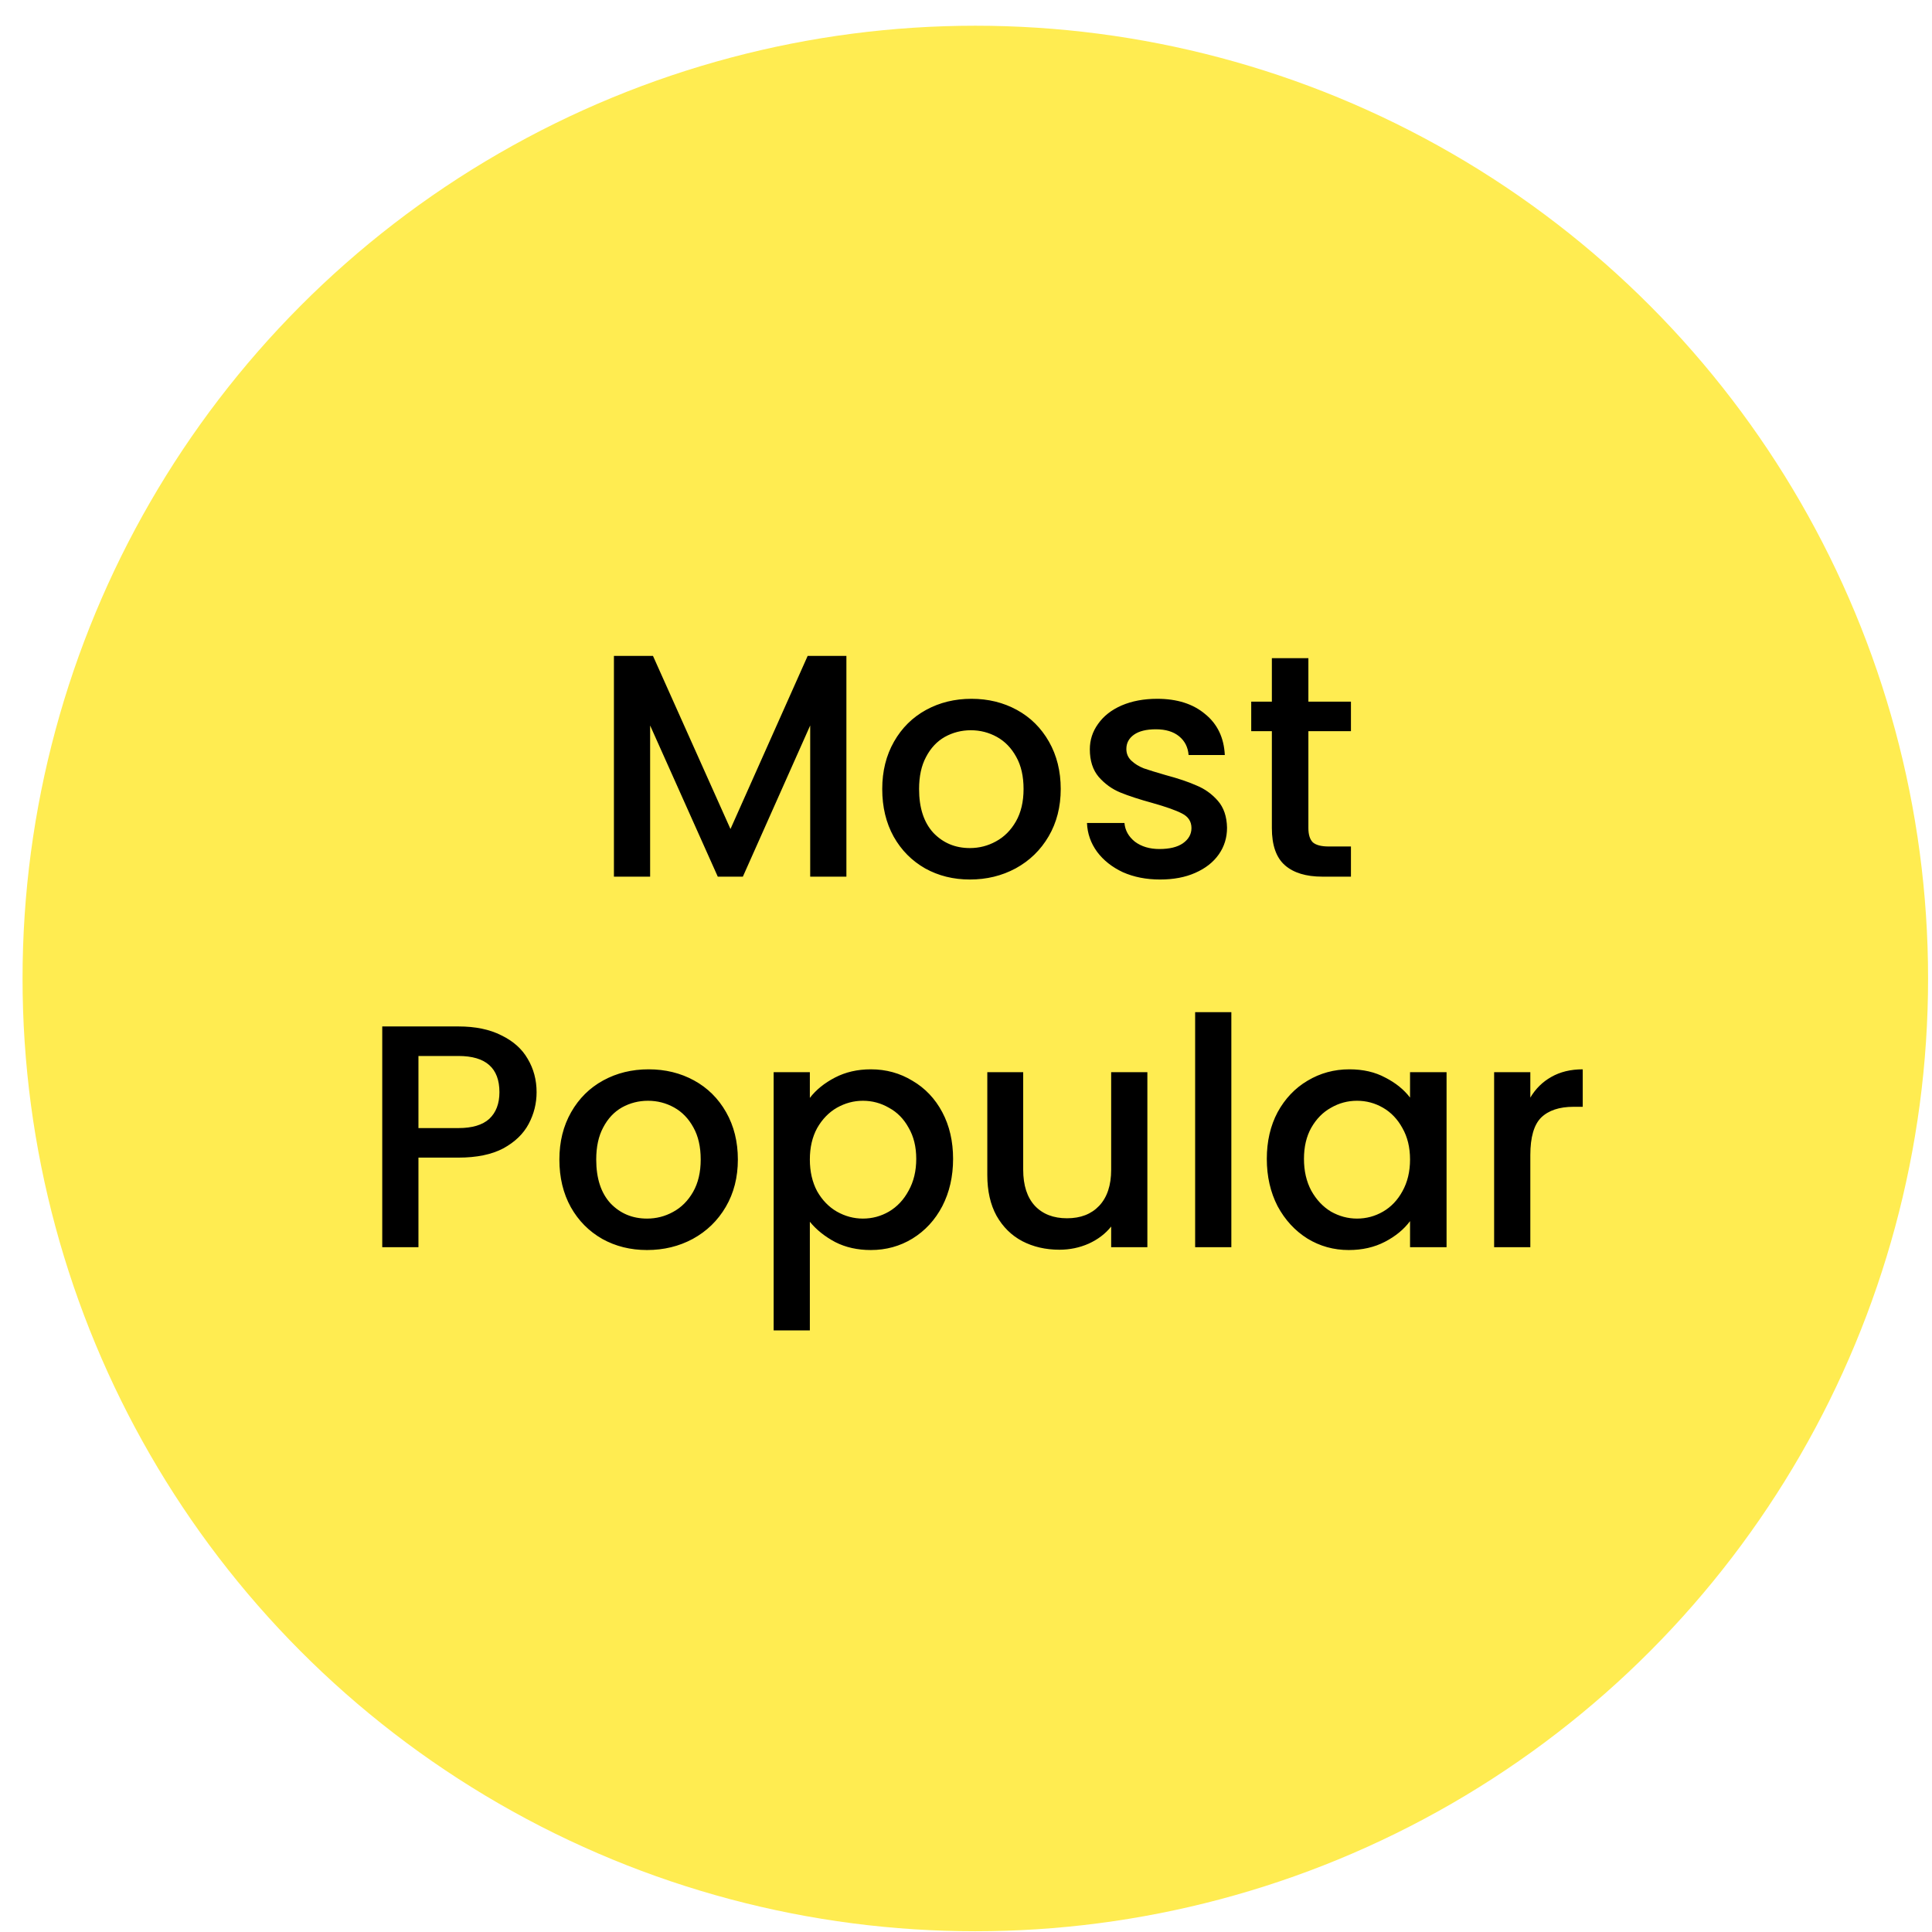
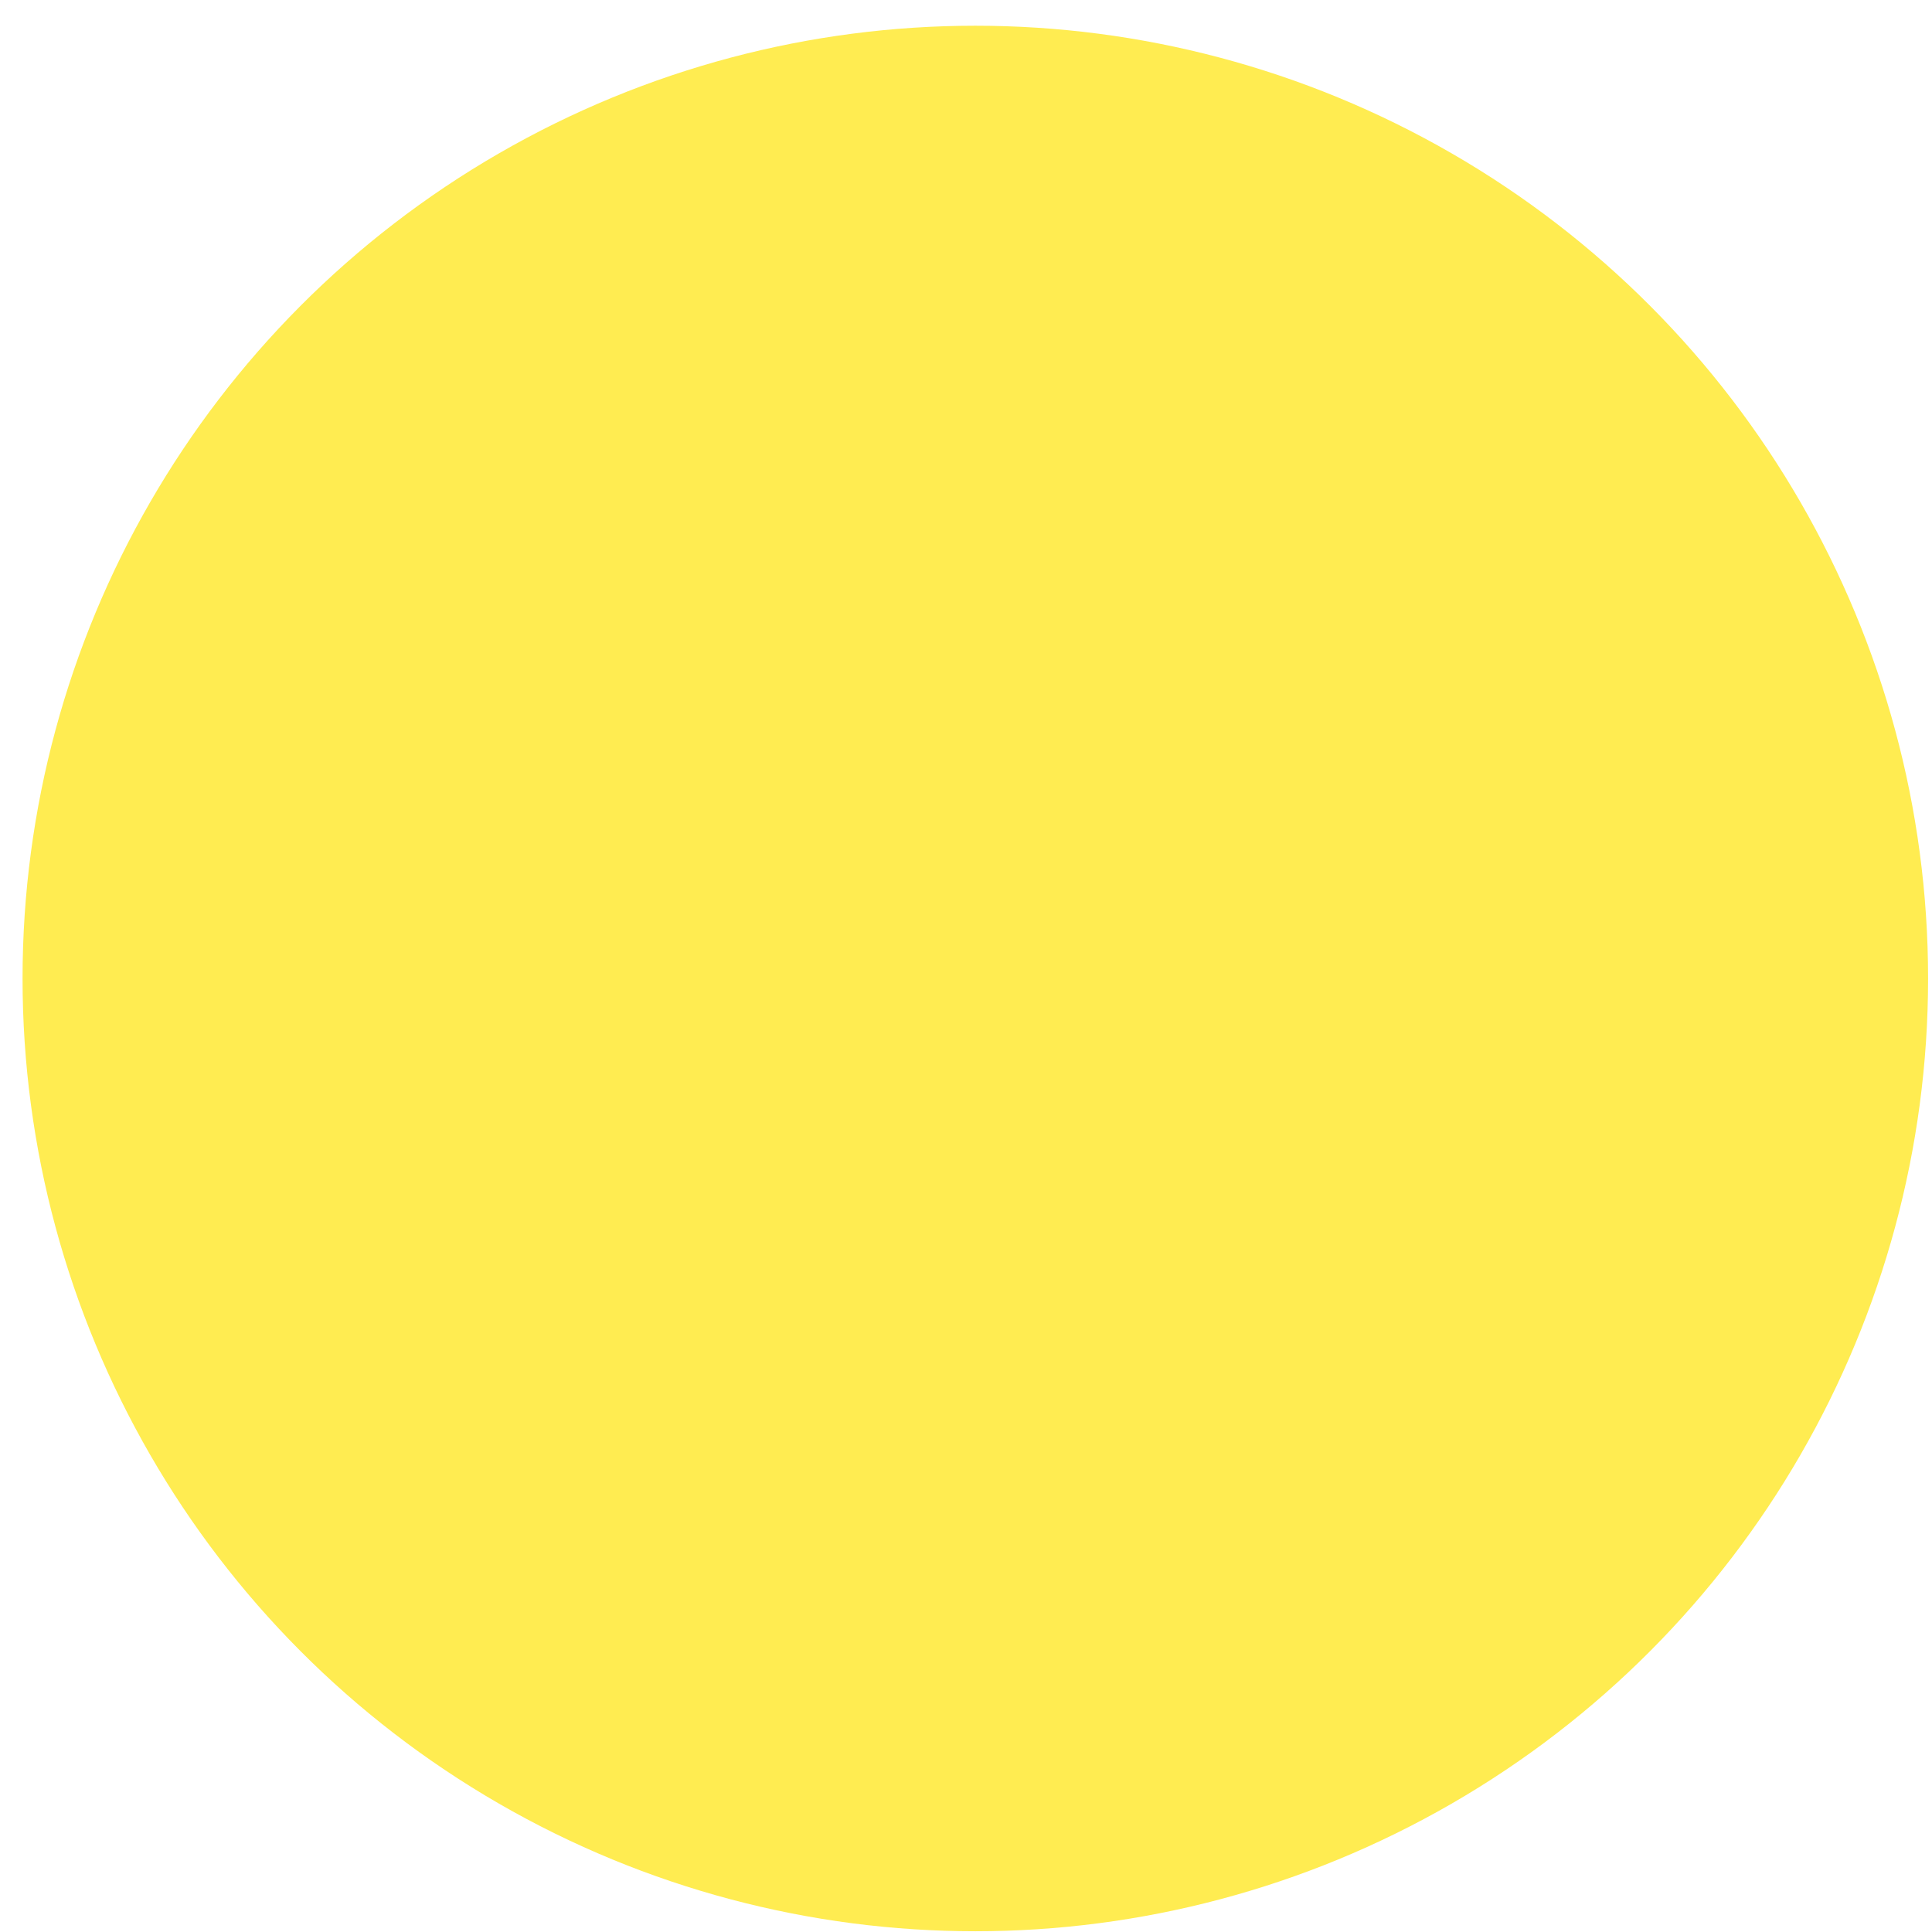
<svg xmlns="http://www.w3.org/2000/svg" width="73" height="73" viewBox="0 0 73 73" fill="none">
  <circle cx="36.852" cy="36.972" r="36" fill="#FFEC51" />
-   <path d="M31.981 24.784V33.124H30.613V27.412L28.069 33.124H27.121L24.565 27.412V33.124H23.197V24.784H24.673L27.601 31.324L30.517 24.784H31.981ZM36.647 33.232C36.023 33.232 35.459 33.092 34.955 32.812C34.451 32.524 34.055 32.124 33.767 31.612C33.479 31.092 33.335 30.492 33.335 29.812C33.335 29.14 33.483 28.544 33.779 28.024C34.075 27.504 34.479 27.104 34.991 26.824C35.503 26.544 36.075 26.404 36.707 26.404C37.339 26.404 37.911 26.544 38.423 26.824C38.935 27.104 39.339 27.504 39.635 28.024C39.931 28.544 40.079 29.14 40.079 29.812C40.079 30.484 39.927 31.08 39.623 31.6C39.319 32.12 38.903 32.524 38.375 32.812C37.855 33.092 37.279 33.232 36.647 33.232ZM36.647 32.044C36.999 32.044 37.327 31.96 37.631 31.792C37.943 31.624 38.195 31.372 38.387 31.036C38.579 30.7 38.675 30.292 38.675 29.812C38.675 29.332 38.583 28.928 38.399 28.6C38.215 28.264 37.971 28.012 37.667 27.844C37.363 27.676 37.035 27.592 36.683 27.592C36.331 27.592 36.003 27.676 35.699 27.844C35.403 28.012 35.167 28.264 34.991 28.6C34.815 28.928 34.727 29.332 34.727 29.812C34.727 30.524 34.907 31.076 35.267 31.468C35.635 31.852 36.095 32.044 36.647 32.044ZM43.831 33.232C43.311 33.232 42.843 33.14 42.427 32.956C42.019 32.764 41.695 32.508 41.455 32.188C41.215 31.86 41.087 31.496 41.071 31.096H42.487C42.511 31.376 42.643 31.612 42.883 31.804C43.131 31.988 43.439 32.08 43.807 32.08C44.191 32.08 44.487 32.008 44.695 31.864C44.911 31.712 45.019 31.52 45.019 31.288C45.019 31.04 44.899 30.856 44.659 30.736C44.427 30.616 44.055 30.484 43.543 30.34C43.047 30.204 42.643 30.072 42.331 29.944C42.019 29.816 41.747 29.62 41.515 29.356C41.291 29.092 41.179 28.744 41.179 28.312C41.179 27.96 41.283 27.64 41.491 27.352C41.699 27.056 41.995 26.824 42.379 26.656C42.771 26.488 43.219 26.404 43.723 26.404C44.475 26.404 45.079 26.596 45.535 26.98C45.999 27.356 46.247 27.872 46.279 28.528H44.911C44.887 28.232 44.767 27.996 44.551 27.82C44.335 27.644 44.043 27.556 43.675 27.556C43.315 27.556 43.039 27.624 42.847 27.76C42.655 27.896 42.559 28.076 42.559 28.3C42.559 28.476 42.623 28.624 42.751 28.744C42.879 28.864 43.035 28.96 43.219 29.032C43.403 29.096 43.675 29.18 44.035 29.284C44.515 29.412 44.907 29.544 45.211 29.68C45.523 29.808 45.791 30 46.015 30.256C46.239 30.512 46.355 30.852 46.363 31.276C46.363 31.652 46.259 31.988 46.051 32.284C45.843 32.58 45.547 32.812 45.163 32.98C44.787 33.148 44.343 33.232 43.831 33.232ZM49.437 27.628V31.288C49.437 31.536 49.493 31.716 49.605 31.828C49.725 31.932 49.925 31.984 50.205 31.984H51.045V33.124H49.965C49.349 33.124 48.877 32.98 48.549 32.692C48.221 32.404 48.057 31.936 48.057 31.288V27.628H47.277V26.512H48.057V24.868H49.437V26.512H51.045V27.628H49.437ZM20.275 41.268C20.275 41.692 20.175 42.092 19.975 42.468C19.775 42.844 19.455 43.152 19.015 43.392C18.575 43.624 18.011 43.74 17.323 43.74H15.811V47.124H14.443V38.784H17.323C17.963 38.784 18.503 38.896 18.943 39.12C19.391 39.336 19.723 39.632 19.939 40.008C20.163 40.384 20.275 40.804 20.275 41.268ZM17.323 42.624C17.843 42.624 18.231 42.508 18.487 42.276C18.743 42.036 18.871 41.7 18.871 41.268C18.871 40.356 18.355 39.9 17.323 39.9H15.811V42.624H17.323ZM24.448 47.232C23.824 47.232 23.26 47.092 22.756 46.812C22.252 46.524 21.856 46.124 21.568 45.612C21.28 45.092 21.136 44.492 21.136 43.812C21.136 43.14 21.284 42.544 21.58 42.024C21.876 41.504 22.28 41.104 22.792 40.824C23.304 40.544 23.876 40.404 24.508 40.404C25.14 40.404 25.712 40.544 26.224 40.824C26.736 41.104 27.14 41.504 27.436 42.024C27.732 42.544 27.88 43.14 27.88 43.812C27.88 44.484 27.728 45.08 27.424 45.6C27.12 46.12 26.704 46.524 26.176 46.812C25.656 47.092 25.08 47.232 24.448 47.232ZM24.448 46.044C24.8 46.044 25.128 45.96 25.432 45.792C25.744 45.624 25.996 45.372 26.188 45.036C26.38 44.7 26.476 44.292 26.476 43.812C26.476 43.332 26.384 42.928 26.2 42.6C26.016 42.264 25.772 42.012 25.468 41.844C25.164 41.676 24.836 41.592 24.484 41.592C24.132 41.592 23.804 41.676 23.5 41.844C23.204 42.012 22.968 42.264 22.792 42.6C22.616 42.928 22.528 43.332 22.528 43.812C22.528 44.524 22.708 45.076 23.068 45.468C23.436 45.852 23.896 46.044 24.448 46.044ZM30.6 41.484C30.832 41.18 31.148 40.924 31.548 40.716C31.948 40.508 32.4 40.404 32.904 40.404C33.48 40.404 34.004 40.548 34.476 40.836C34.956 41.116 35.332 41.512 35.604 42.024C35.876 42.536 36.012 43.124 36.012 43.788C36.012 44.452 35.876 45.048 35.604 45.576C35.332 46.096 34.956 46.504 34.476 46.8C34.004 47.088 33.48 47.232 32.904 47.232C32.4 47.232 31.952 47.132 31.56 46.932C31.168 46.724 30.848 46.468 30.6 46.164V50.268H29.232V40.512H30.6V41.484ZM34.62 43.788C34.62 43.332 34.524 42.94 34.332 42.612C34.148 42.276 33.9 42.024 33.588 41.856C33.284 41.68 32.956 41.592 32.604 41.592C32.26 41.592 31.932 41.68 31.62 41.856C31.316 42.032 31.068 42.288 30.876 42.624C30.692 42.96 30.6 43.356 30.6 43.812C30.6 44.268 30.692 44.668 30.876 45.012C31.068 45.348 31.316 45.604 31.62 45.78C31.932 45.956 32.26 46.044 32.604 46.044C32.956 46.044 33.284 45.956 33.588 45.78C33.9 45.596 34.148 45.332 34.332 44.988C34.524 44.644 34.62 44.244 34.62 43.788ZM43.353 40.512V47.124H41.985V46.344C41.769 46.616 41.485 46.832 41.133 46.992C40.789 47.144 40.421 47.22 40.029 47.22C39.509 47.22 39.041 47.112 38.625 46.896C38.217 46.68 37.893 46.36 37.653 45.936C37.421 45.512 37.305 45 37.305 44.4V40.512H38.661V44.196C38.661 44.788 38.809 45.244 39.105 45.564C39.401 45.876 39.805 46.032 40.317 46.032C40.829 46.032 41.233 45.876 41.529 45.564C41.833 45.244 41.985 44.788 41.985 44.196V40.512H43.353ZM46.526 38.244V47.124H45.158V38.244H46.526ZM47.866 43.788C47.866 43.124 48.002 42.536 48.274 42.024C48.554 41.512 48.93 41.116 49.402 40.836C49.882 40.548 50.41 40.404 50.986 40.404C51.506 40.404 51.958 40.508 52.342 40.716C52.734 40.916 53.046 41.168 53.278 41.472V40.512H54.658V47.124H53.278V46.14C53.046 46.452 52.73 46.712 52.33 46.92C51.93 47.128 51.474 47.232 50.962 47.232C50.394 47.232 49.874 47.088 49.402 46.8C48.93 46.504 48.554 46.096 48.274 45.576C48.002 45.048 47.866 44.452 47.866 43.788ZM53.278 43.812C53.278 43.356 53.182 42.96 52.99 42.624C52.806 42.288 52.562 42.032 52.258 41.856C51.954 41.68 51.626 41.592 51.274 41.592C50.922 41.592 50.594 41.68 50.29 41.856C49.986 42.024 49.738 42.276 49.546 42.612C49.362 42.94 49.27 43.332 49.27 43.788C49.27 44.244 49.362 44.644 49.546 44.988C49.738 45.332 49.986 45.596 50.29 45.78C50.602 45.956 50.93 46.044 51.274 46.044C51.626 46.044 51.954 45.956 52.258 45.78C52.562 45.604 52.806 45.348 52.99 45.012C53.182 44.668 53.278 44.268 53.278 43.812ZM57.823 41.472C58.023 41.136 58.287 40.876 58.615 40.692C58.951 40.5 59.347 40.404 59.803 40.404V41.82H59.455C58.919 41.82 58.511 41.956 58.231 42.228C57.959 42.5 57.823 42.972 57.823 43.644V47.124H56.455V40.512H57.823V41.472Z" fill="black" />
</svg>